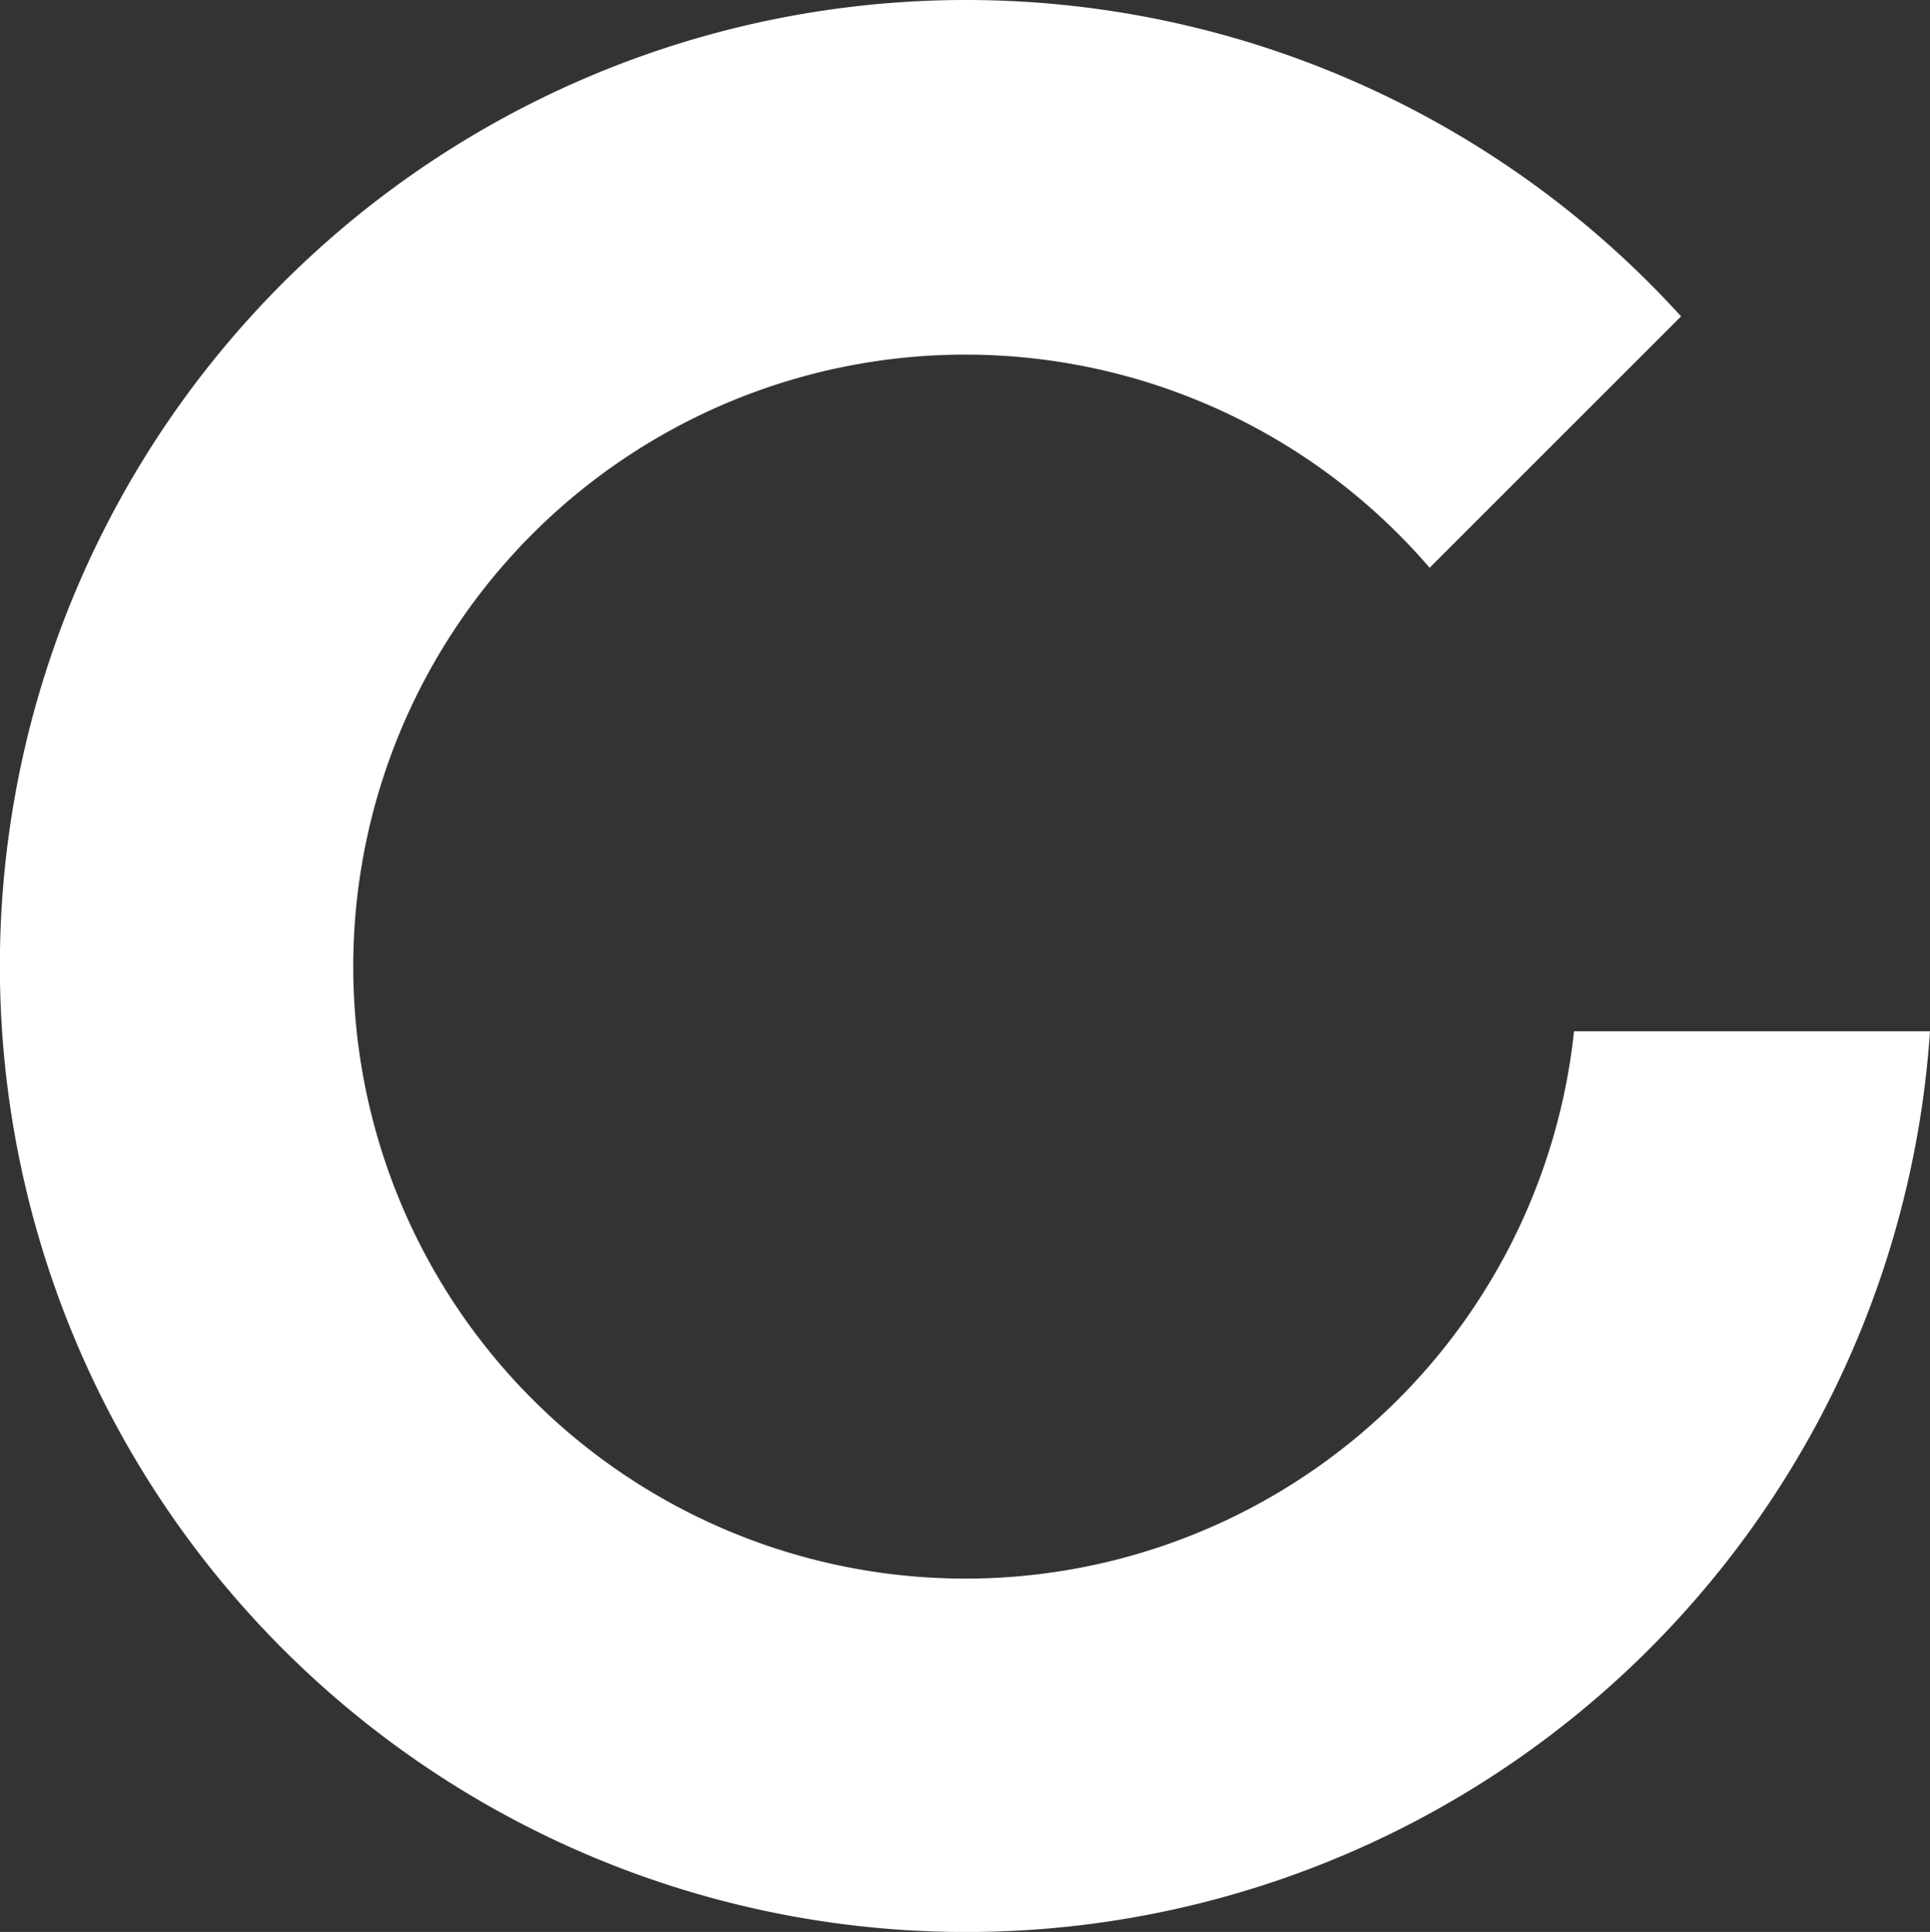
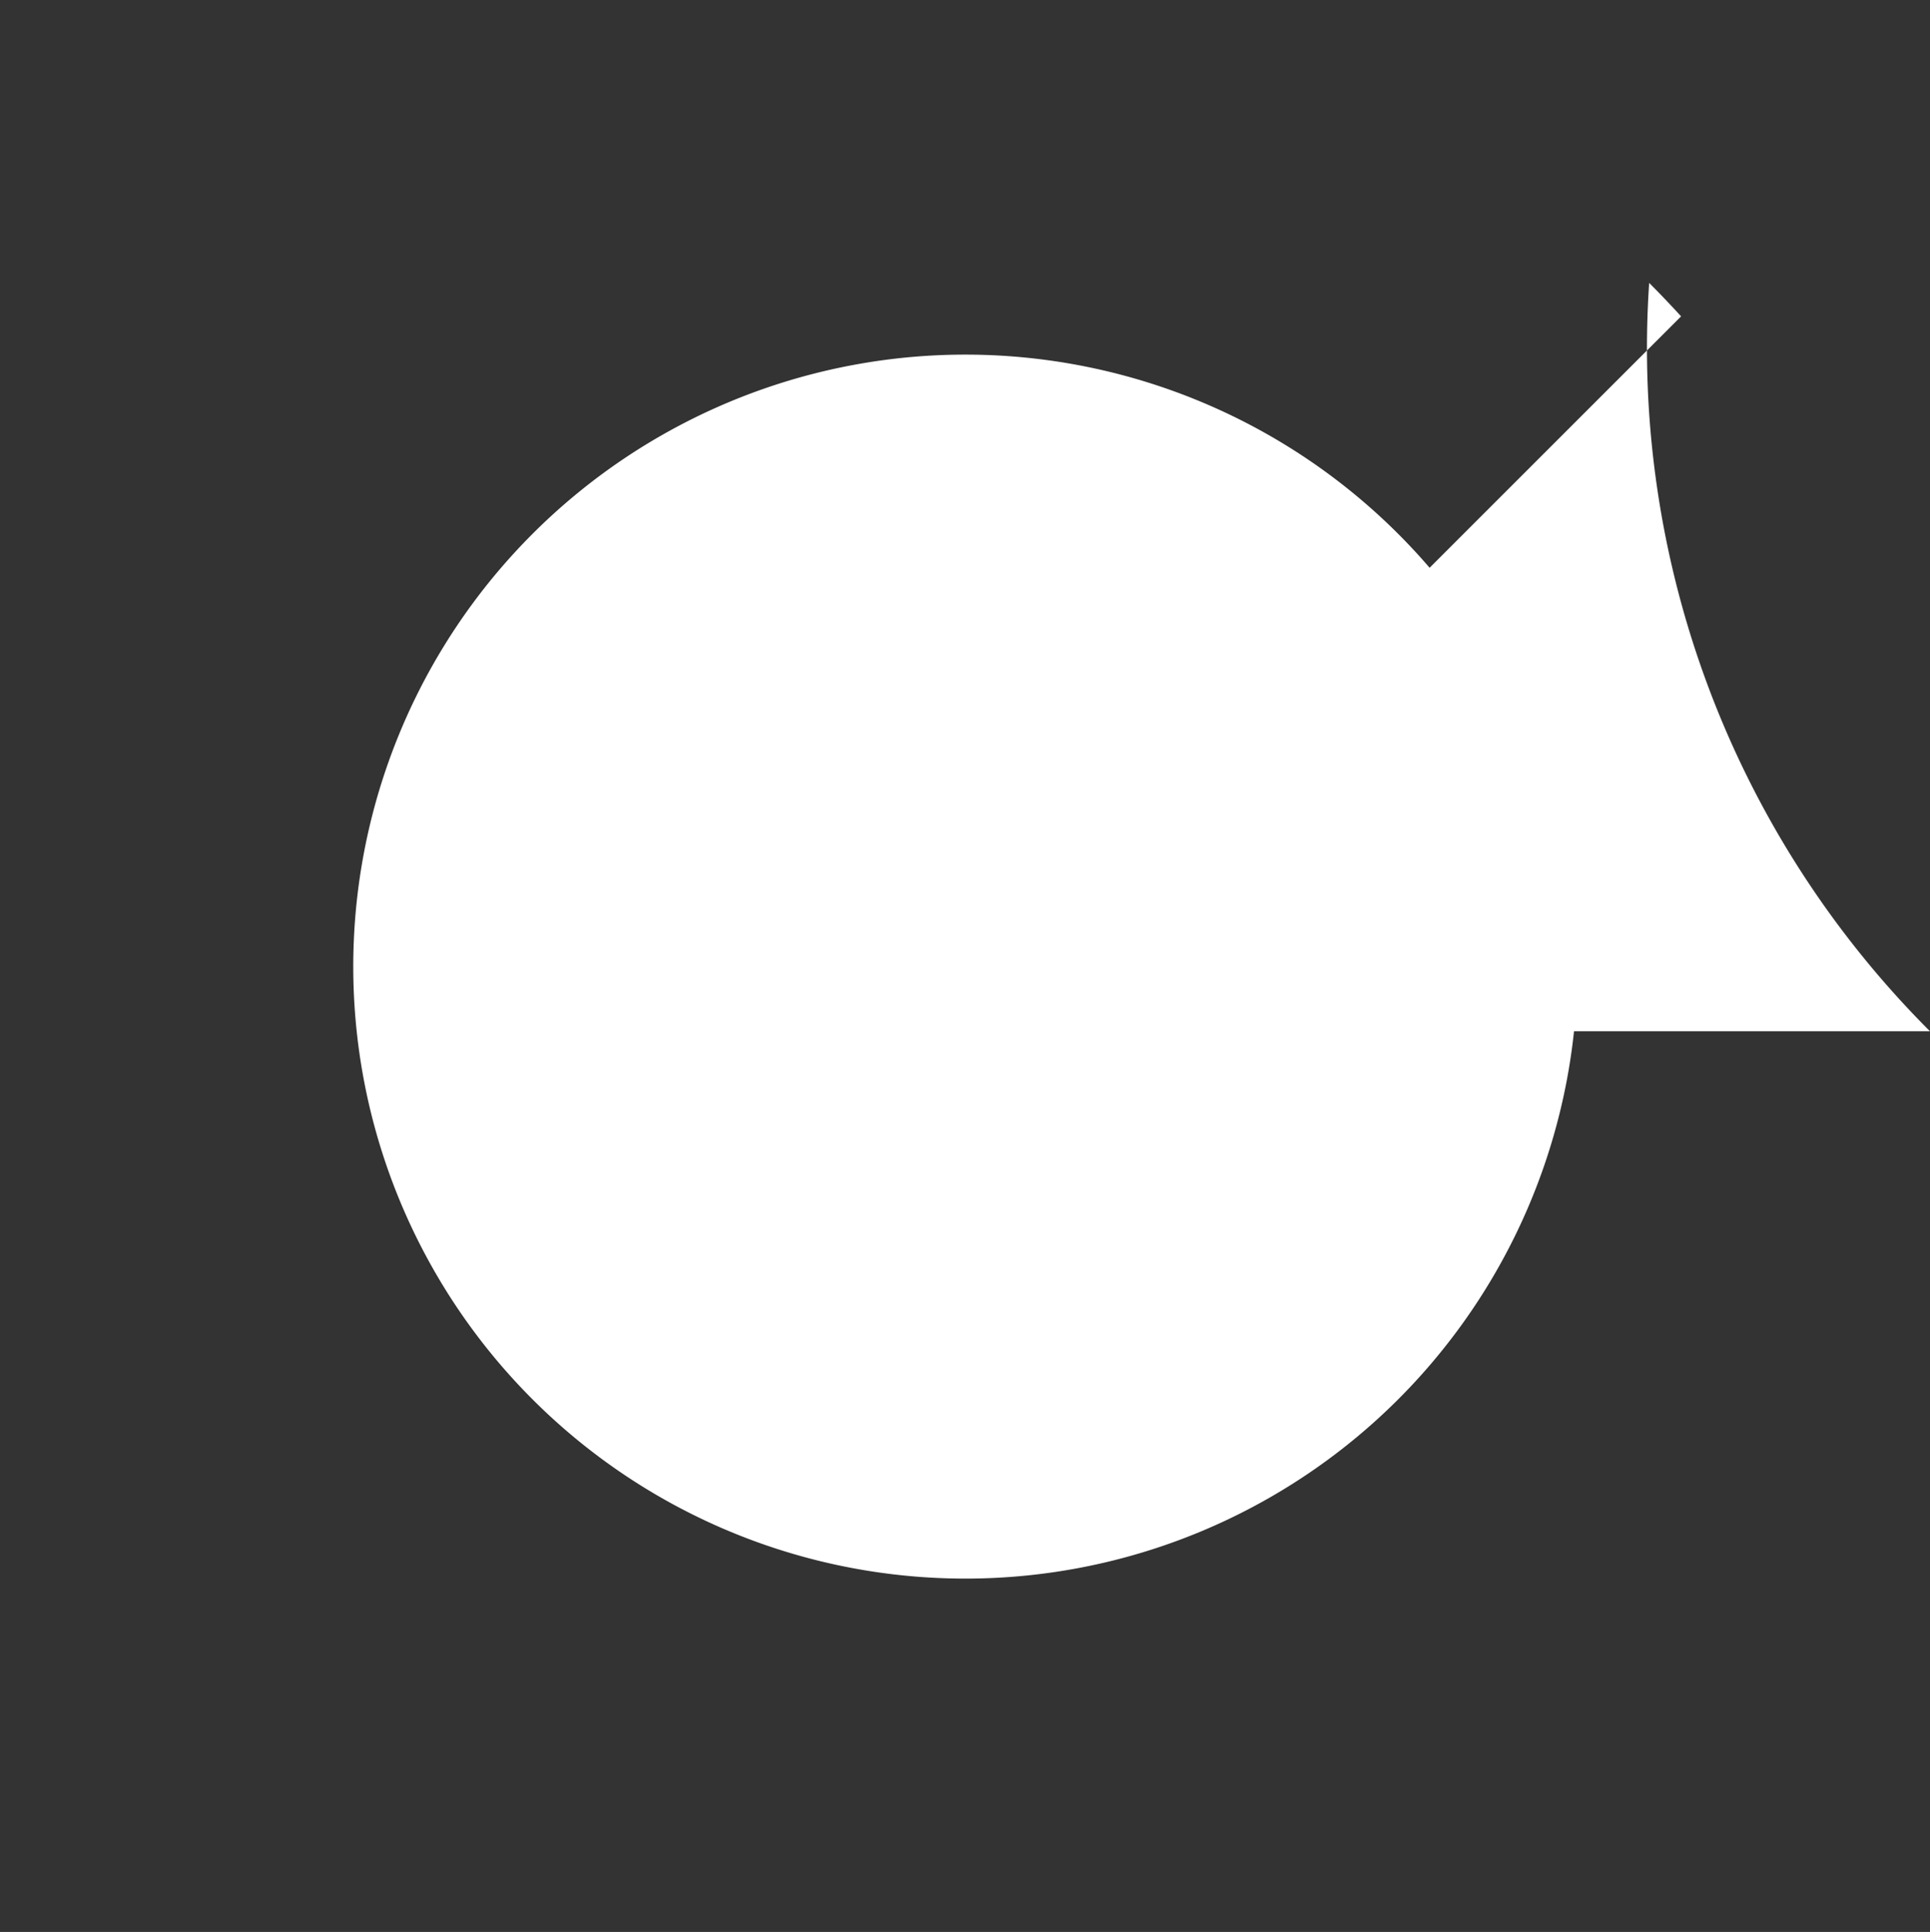
<svg xmlns="http://www.w3.org/2000/svg" width="143.515" height="143.683" viewBox="0 0 143.515 143.683">
  <rect x="0" y="0" width="143.515" height="143.683" fill="#333333" stroke="none" />
-   <path id="logo_c" d="M171.438,76.7A45.515,45.515,0,1,1,160.7,42.227l18.7-18.7c-.77-.84-1.561-1.673-2.373-2.485a71.842,71.842,0,0,0-101.6,101.6A71.842,71.842,0,0,0,197.909,76.7Z" transform="translate(-54.394)" fill="#fff" />
+   <path id="logo_c" d="M171.438,76.7A45.515,45.515,0,1,1,160.7,42.227l18.7-18.7c-.77-.84-1.561-1.673-2.373-2.485A71.842,71.842,0,0,0,197.909,76.7Z" transform="translate(-54.394)" fill="#fff" />
</svg>